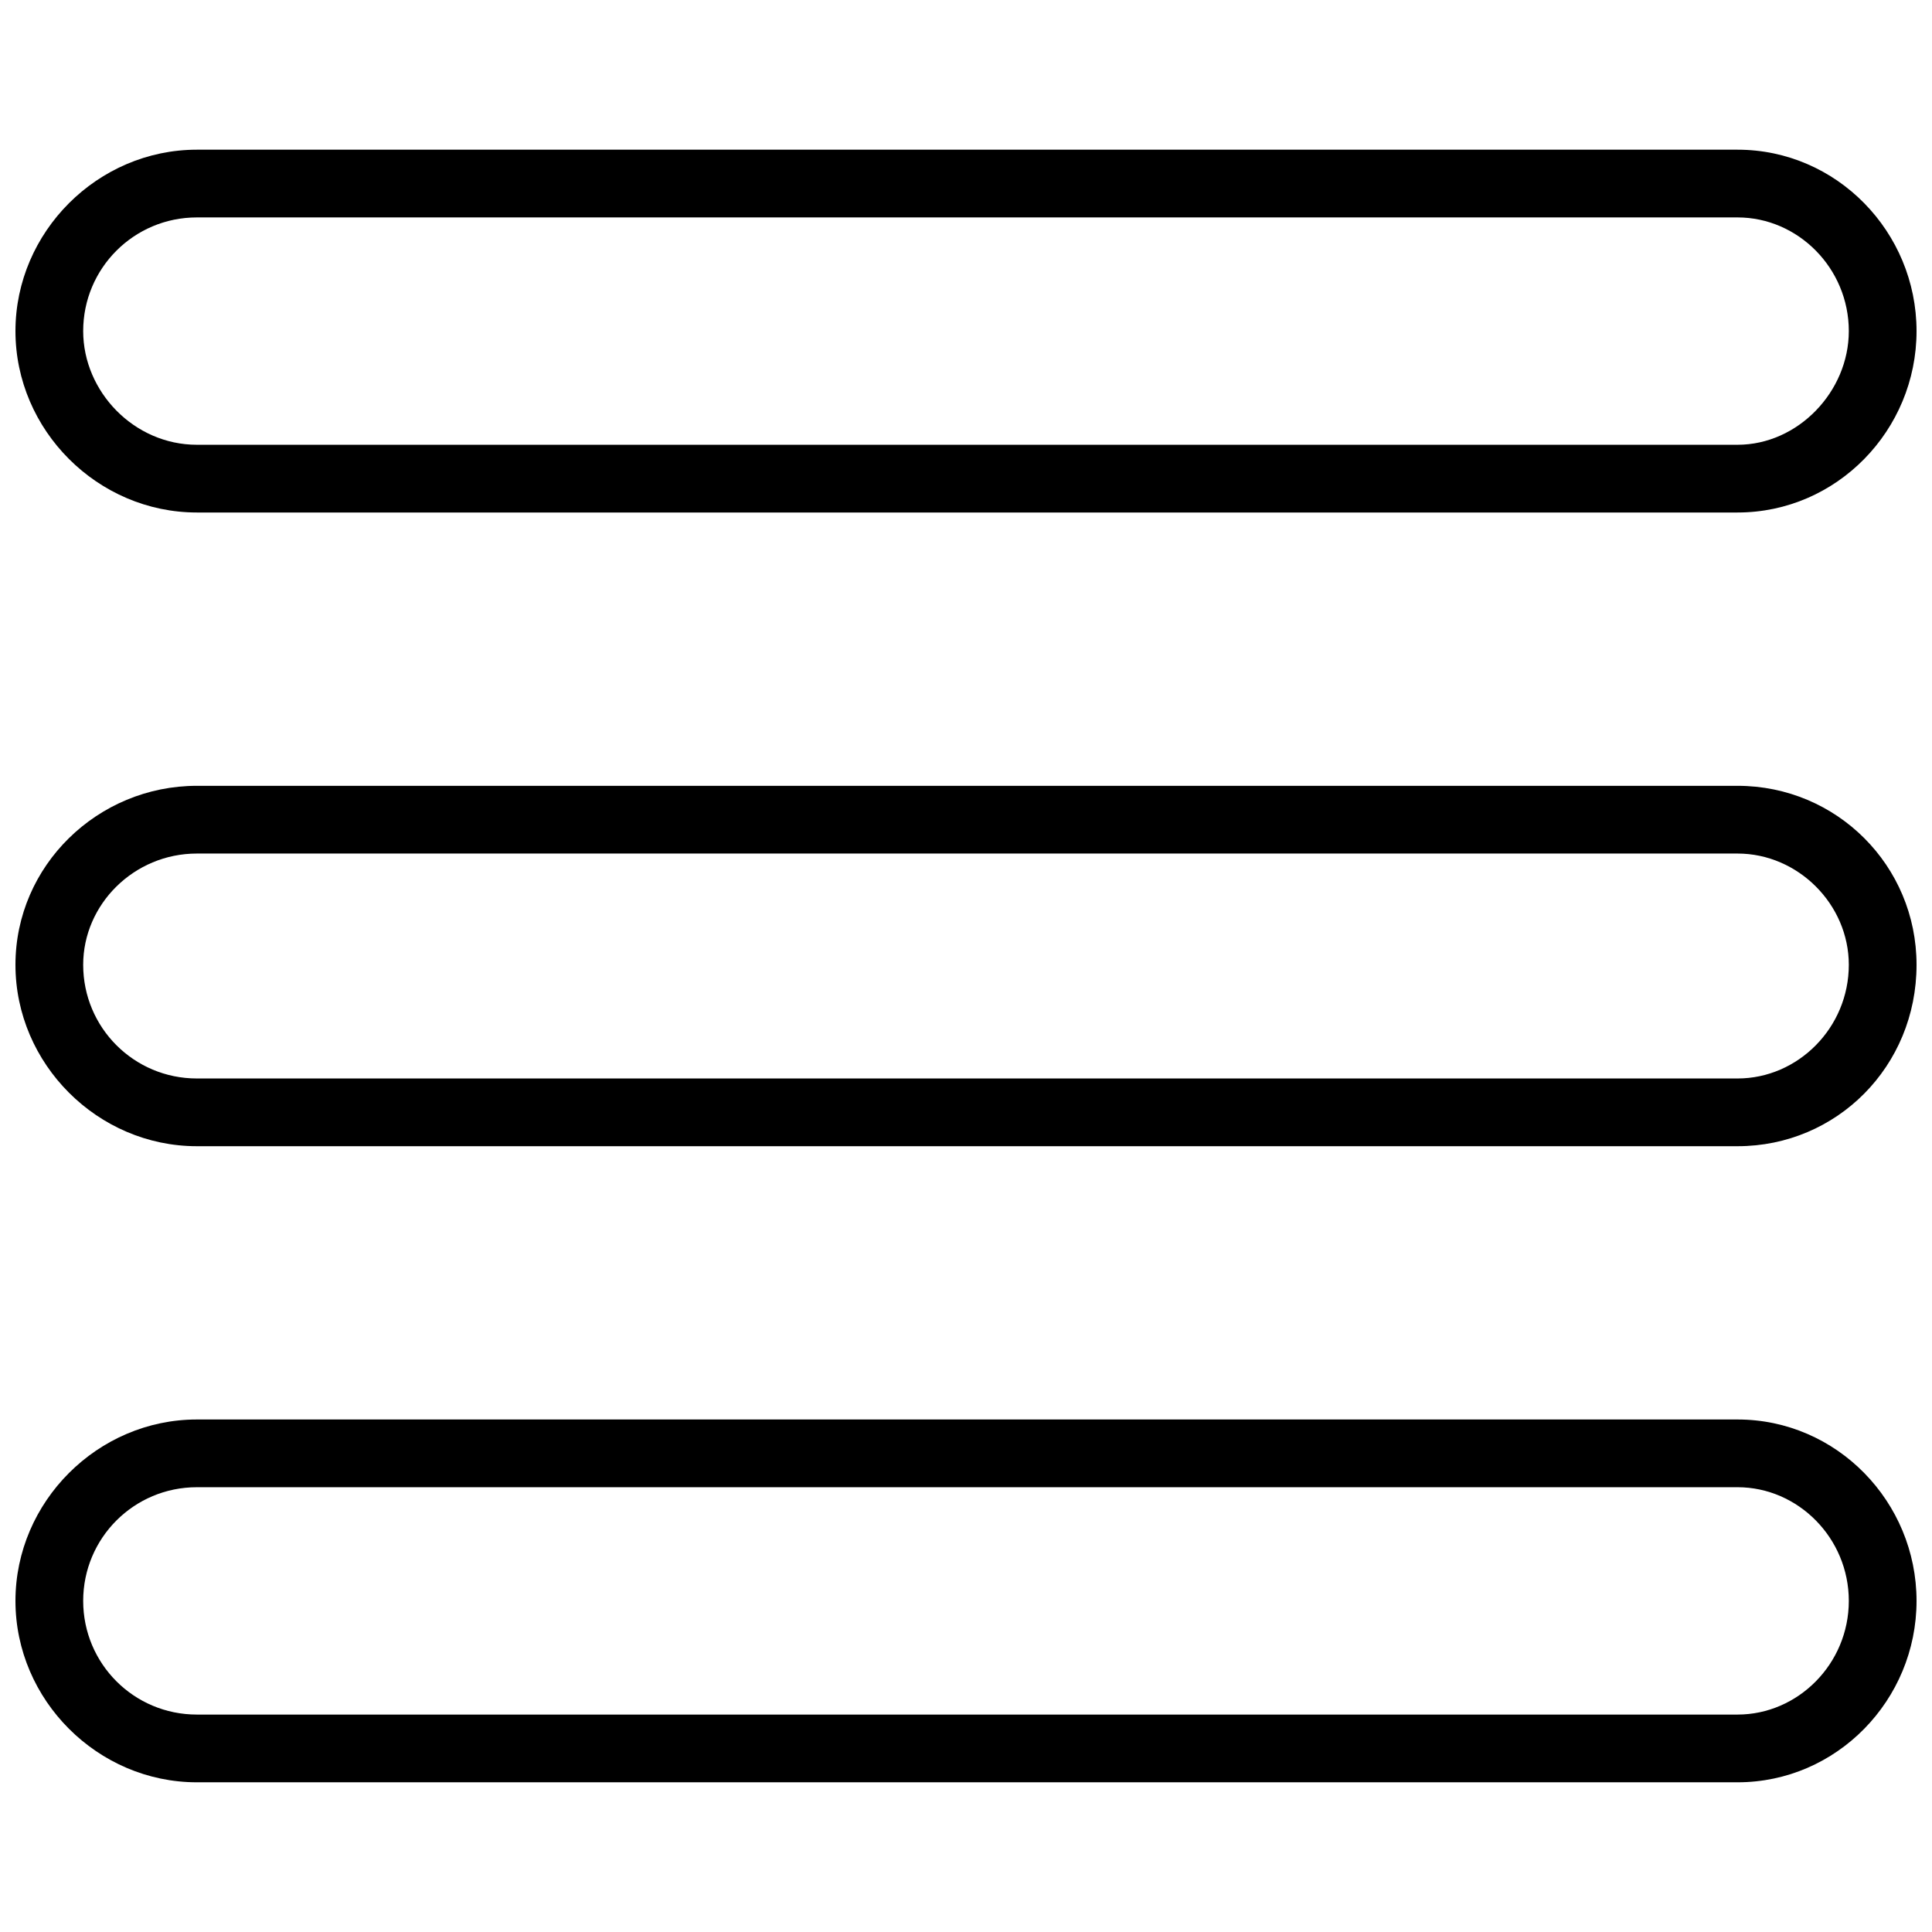
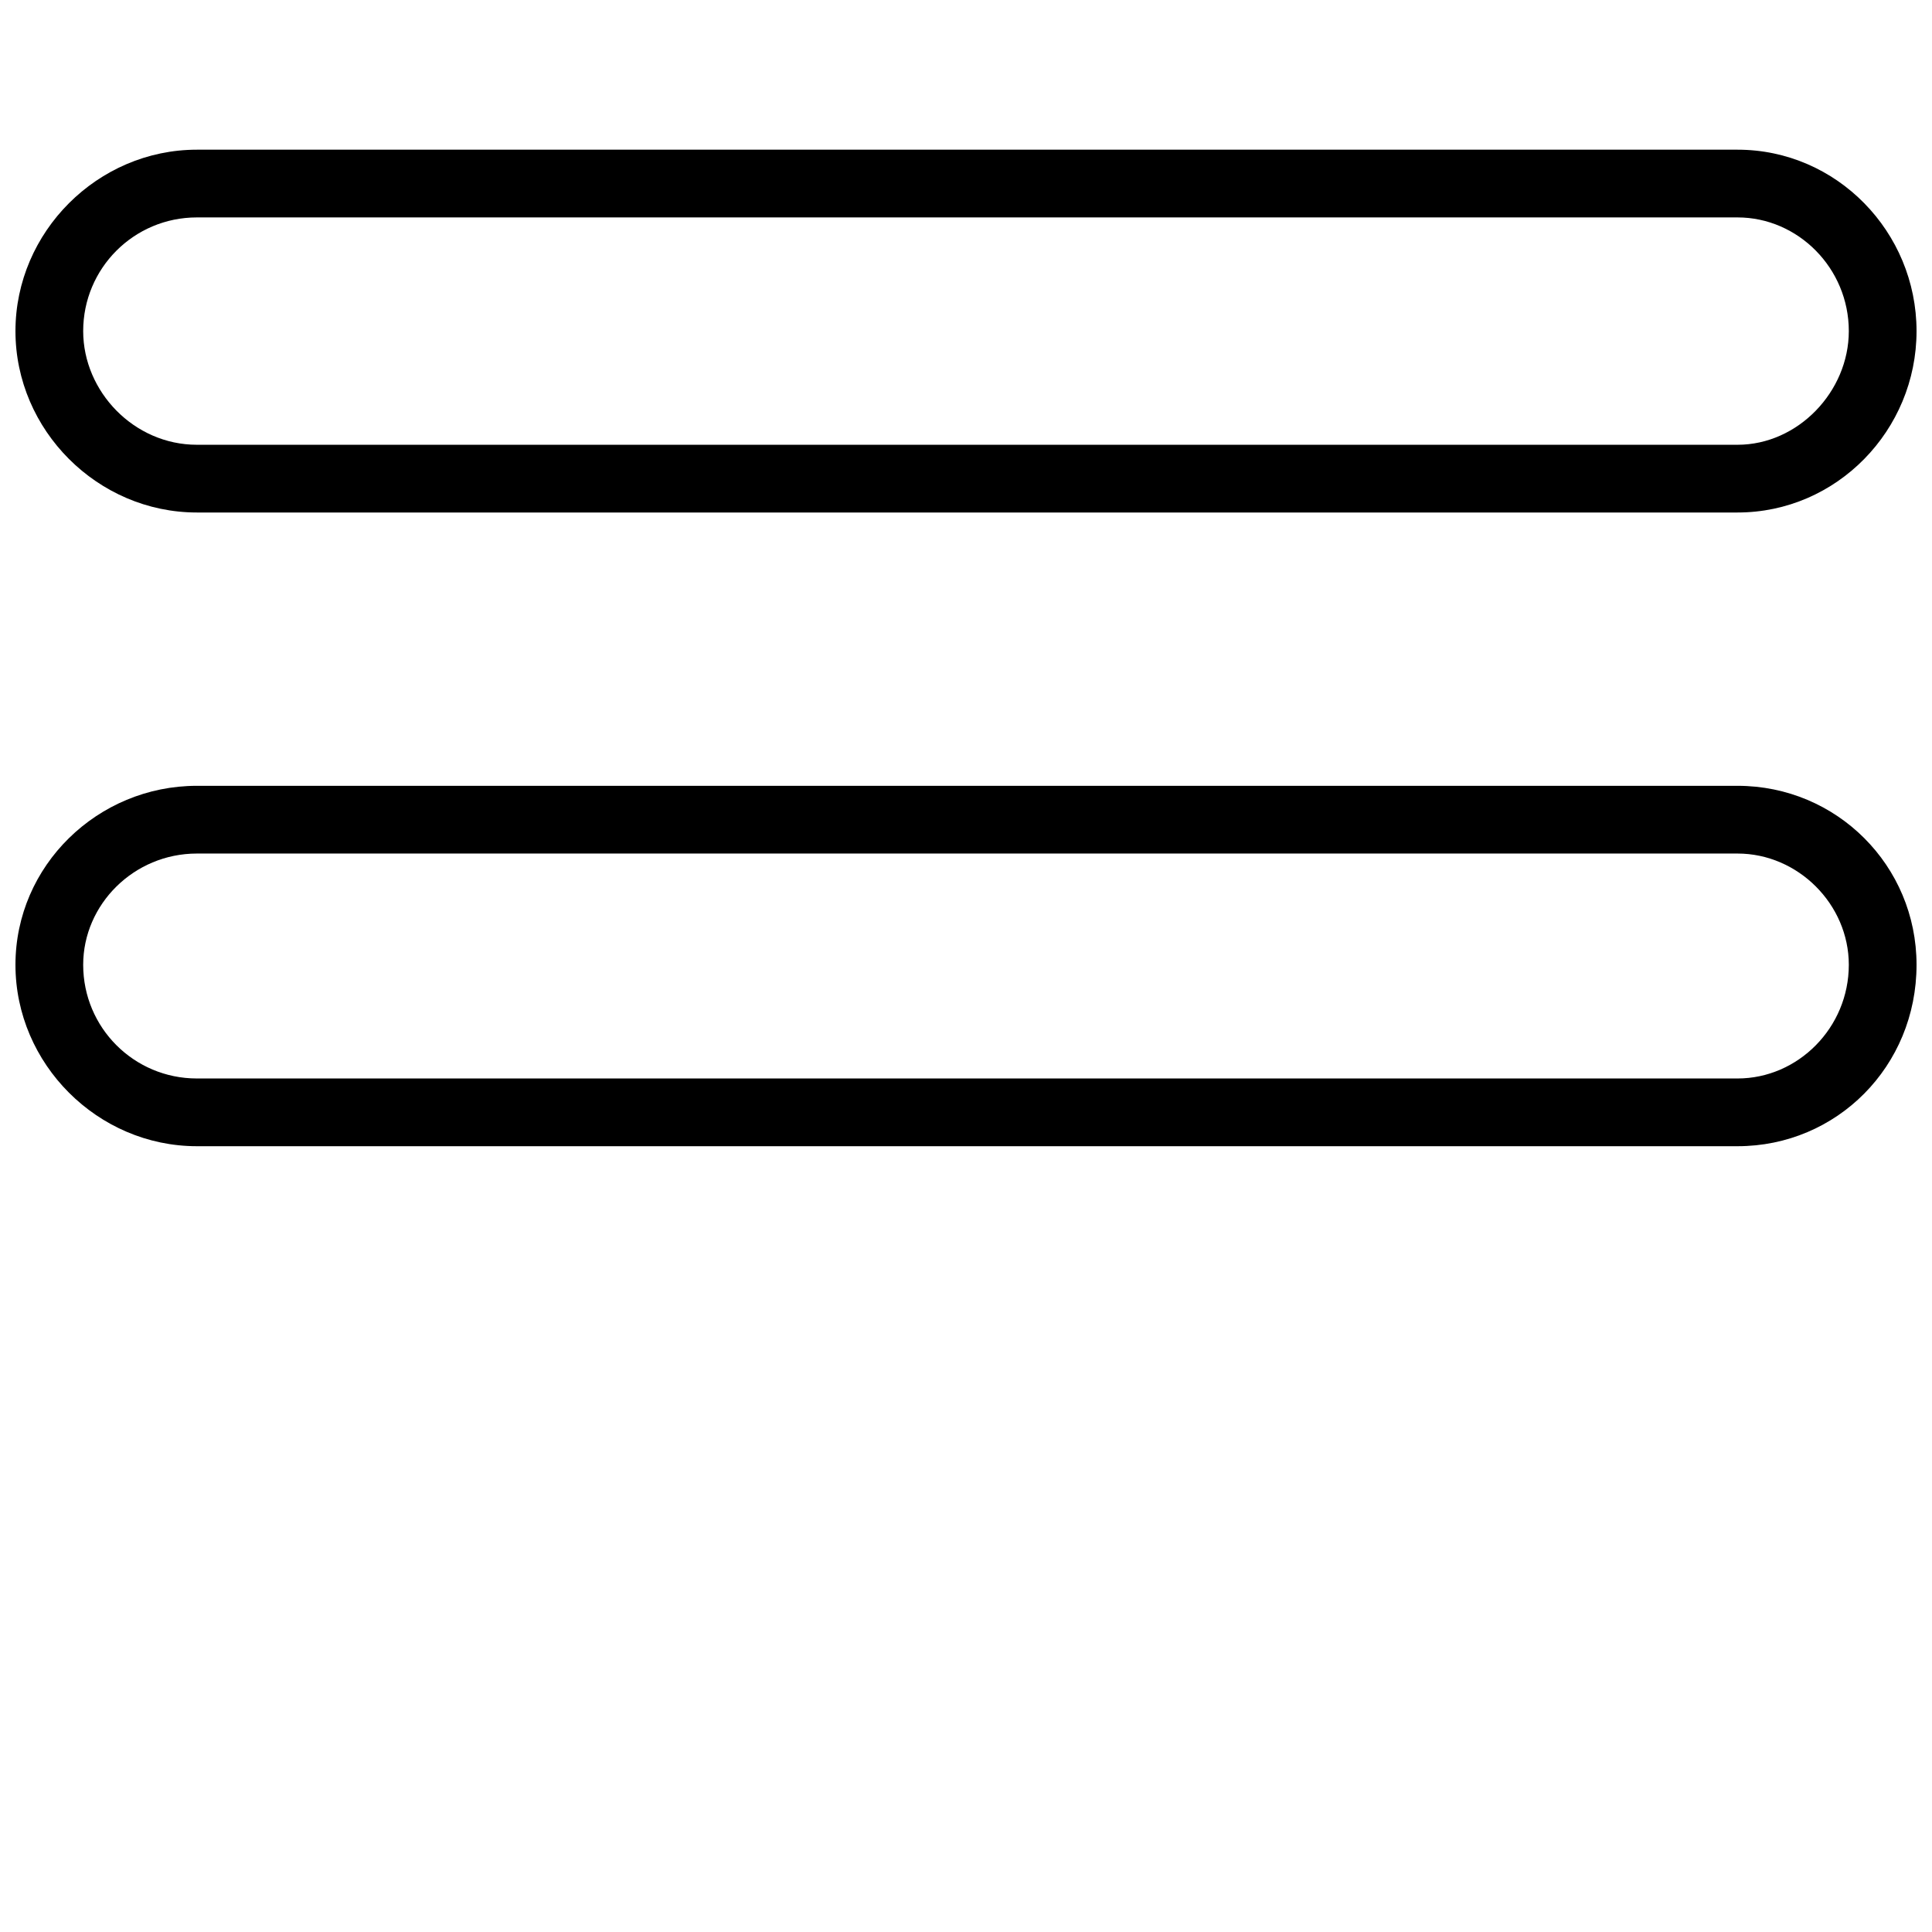
<svg xmlns="http://www.w3.org/2000/svg" width="800px" height="800px" version="1.1" viewBox="144 144 512 512">
  <defs>
    <clipPath id="c">
      <path d="m148.09 183h503.81v97h-503.81z" />
    </clipPath>
    <clipPath id="b">
      <path d="m148.09 352h503.81v96h-503.81z" />
    </clipPath>
    <clipPath id="a">
-       <path d="m148.09 520h503.81v97h-503.81z" />
-     </clipPath>
+       </clipPath>
  </defs>
  <g>
    <g clip-path="url(#c)">
      <path d="m196.17 183.67h408.3c26.281 0 47.434 21.793 47.434 48.074s-21.152 48.074-47.434 48.074h-408.3c-26.281 0-48.074-21.793-48.074-48.074s21.793-48.074 48.074-48.074zm408.3 17.949h-408.3c-16.664 0-30.125 13.461-30.125 30.125 0 16.023 13.461 30.125 30.125 30.125h408.3c16.023 0 29.484-14.102 29.484-30.125 0-16.664-13.461-30.125-29.484-30.125z" />
    </g>
    <g clip-path="url(#b)">
      <path d="m196.17 352.25h408.3c26.281 0 47.434 21.152 47.434 47.434 0 26.922-21.152 48.074-47.434 48.074h-408.3c-26.281 0-48.074-21.793-48.074-48.074s21.793-47.434 48.074-47.434zm408.3 17.949h-408.3c-16.664 0-30.125 13.461-30.125 29.484 0 16.664 13.461 30.125 30.125 30.125h408.3c16.023 0 29.484-13.461 29.484-30.125 0-16.023-13.461-29.484-29.484-29.484z" />
    </g>
    <g clip-path="url(#a)">
      <path d="m196.17 520.18h408.3c26.281 0 47.434 21.793 47.434 48.074s-21.152 48.074-47.434 48.074h-408.3c-26.281 0-48.074-21.793-48.074-48.074s21.793-48.074 48.074-48.074zm408.3 17.949h-408.3c-16.664 0-30.125 13.461-30.125 30.125 0 16.664 13.461 30.125 30.125 30.125h408.3c16.023 0 29.484-13.461 29.484-30.125 0-16.664-13.461-30.125-29.484-30.125z" />
    </g>
  </g>
</svg>